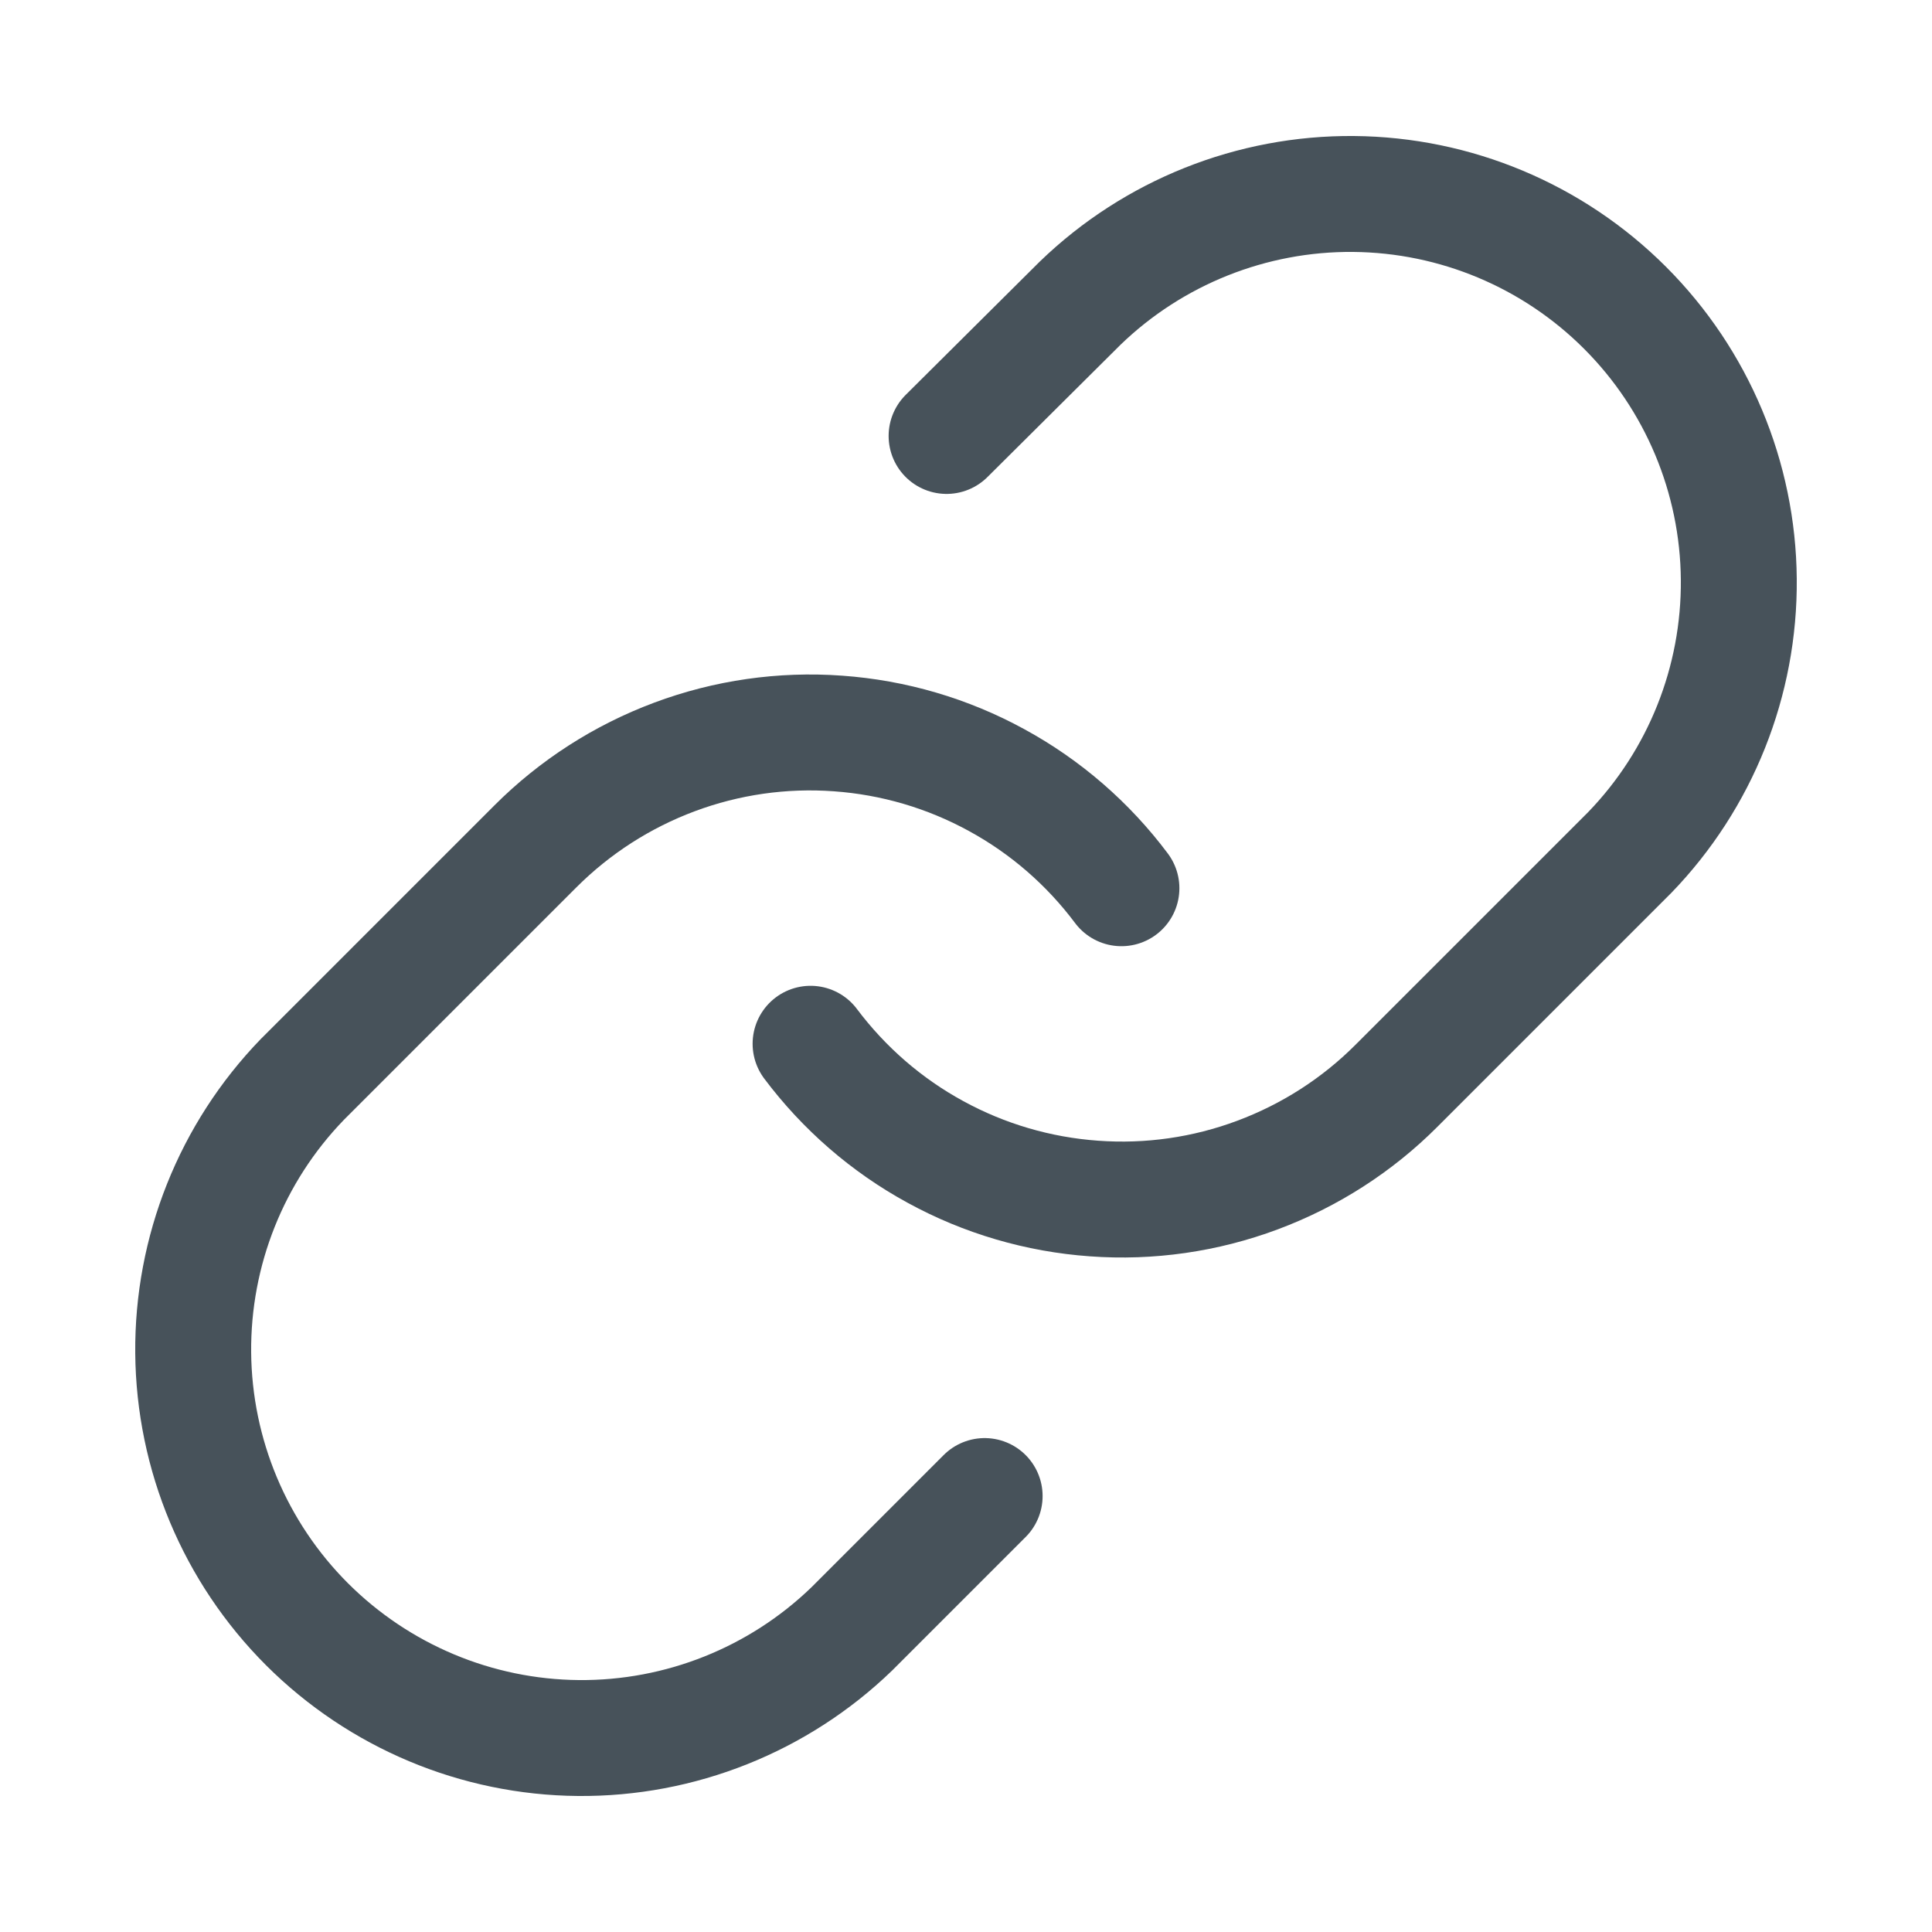
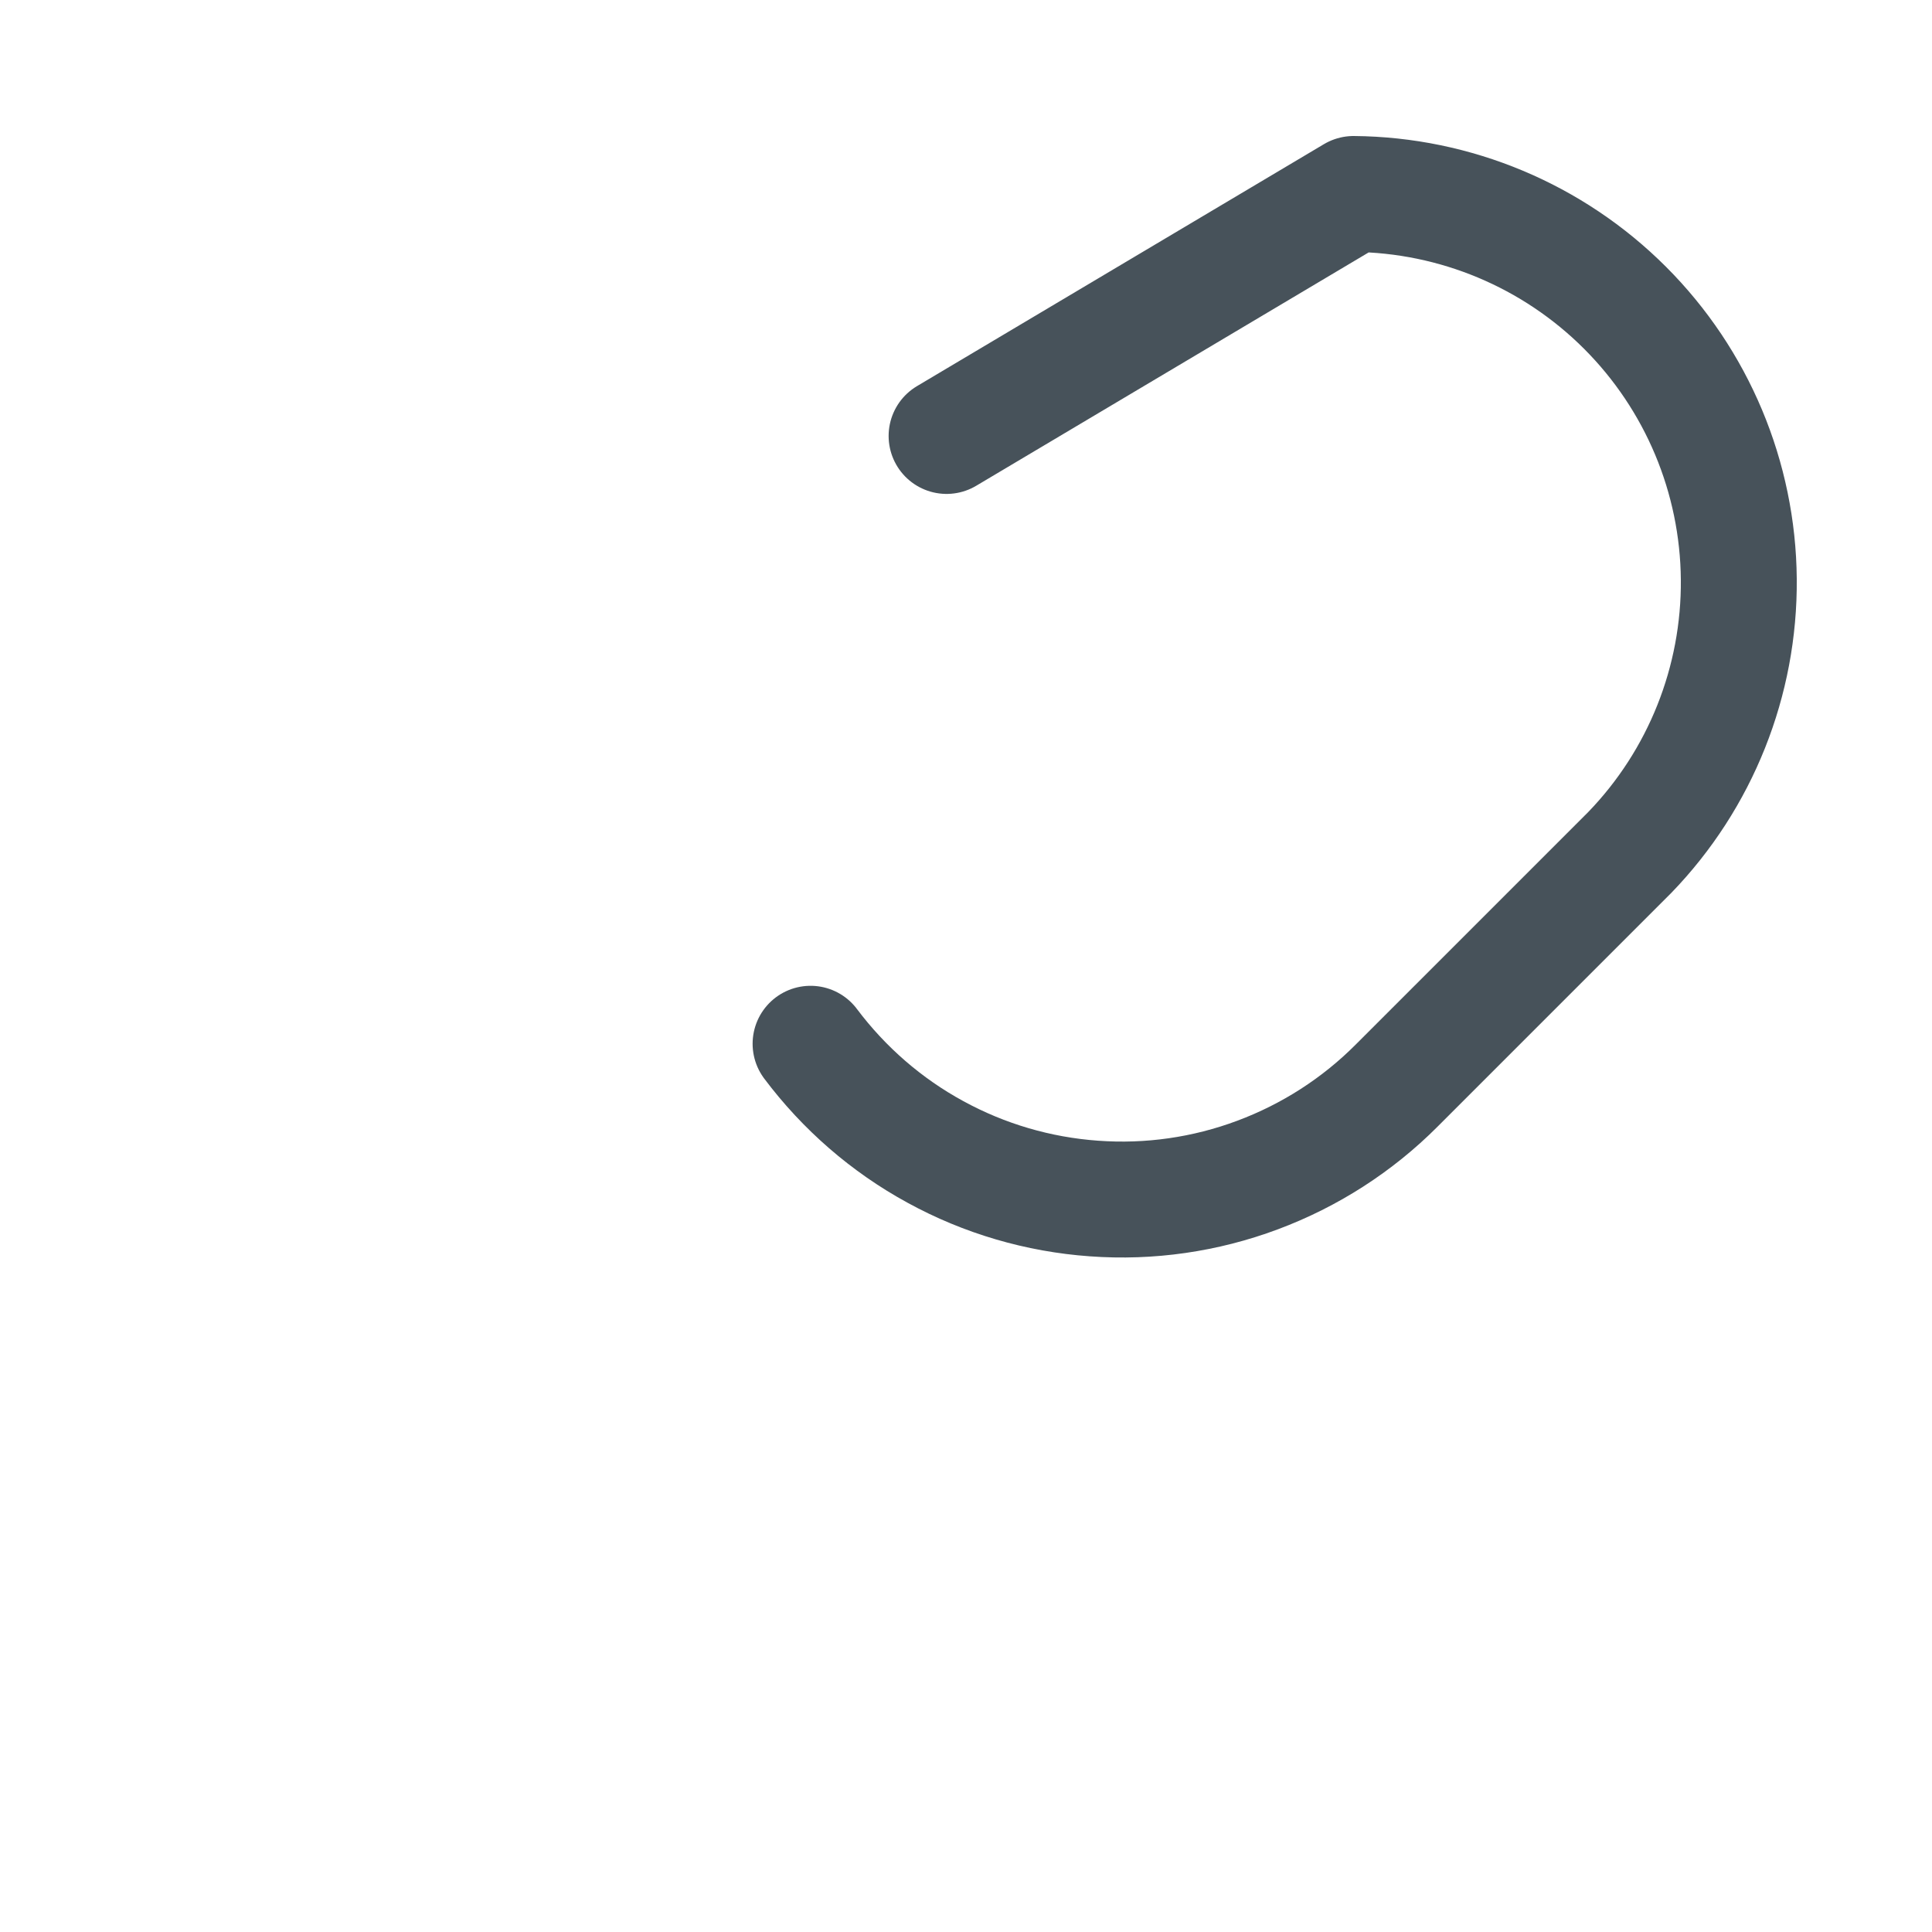
<svg xmlns="http://www.w3.org/2000/svg" width="20" height="20" viewBox="0 0 20 20" fill="none">
-   <path d="M8.391 10.805C8.737 11.266 9.177 11.649 9.684 11.925C10.19 12.202 10.75 12.366 11.325 12.407C11.9 12.449 12.478 12.366 13.018 12.164C13.559 11.962 14.05 11.647 14.457 11.239L16.871 8.825C17.604 8.067 18.009 7.051 18 5.996C17.991 4.941 17.568 3.932 16.822 3.186C16.076 2.44 15.067 2.017 14.012 2.008C12.958 1.999 11.941 2.405 11.183 3.137L9.799 4.513" stroke="#47525A" stroke-width="1.2" stroke-linecap="round" stroke-linejoin="round" />
-   <path d="M11.609 9.195C11.264 8.734 10.823 8.351 10.316 8.075C9.81 7.798 9.251 7.634 8.675 7.593C8.1 7.551 7.522 7.634 6.982 7.836C6.441 8.038 5.951 8.353 5.543 8.761L3.129 11.175C2.396 11.933 1.991 12.949 2 14.004C2.009 15.059 2.432 16.068 3.178 16.814C3.924 17.559 4.933 17.983 5.988 17.992C7.042 18.001 8.059 17.595 8.817 16.863L10.193 15.487" stroke="#47525A" stroke-width="1.2" stroke-linecap="round" stroke-linejoin="round" />
+   <path d="M8.391 10.805C8.737 11.266 9.177 11.649 9.684 11.925C10.19 12.202 10.75 12.366 11.325 12.407C11.9 12.449 12.478 12.366 13.018 12.164C13.559 11.962 14.05 11.647 14.457 11.239L16.871 8.825C17.604 8.067 18.009 7.051 18 5.996C17.991 4.941 17.568 3.932 16.822 3.186C16.076 2.44 15.067 2.017 14.012 2.008L9.799 4.513" stroke="#47525A" stroke-width="1.2" stroke-linecap="round" stroke-linejoin="round" />
</svg>